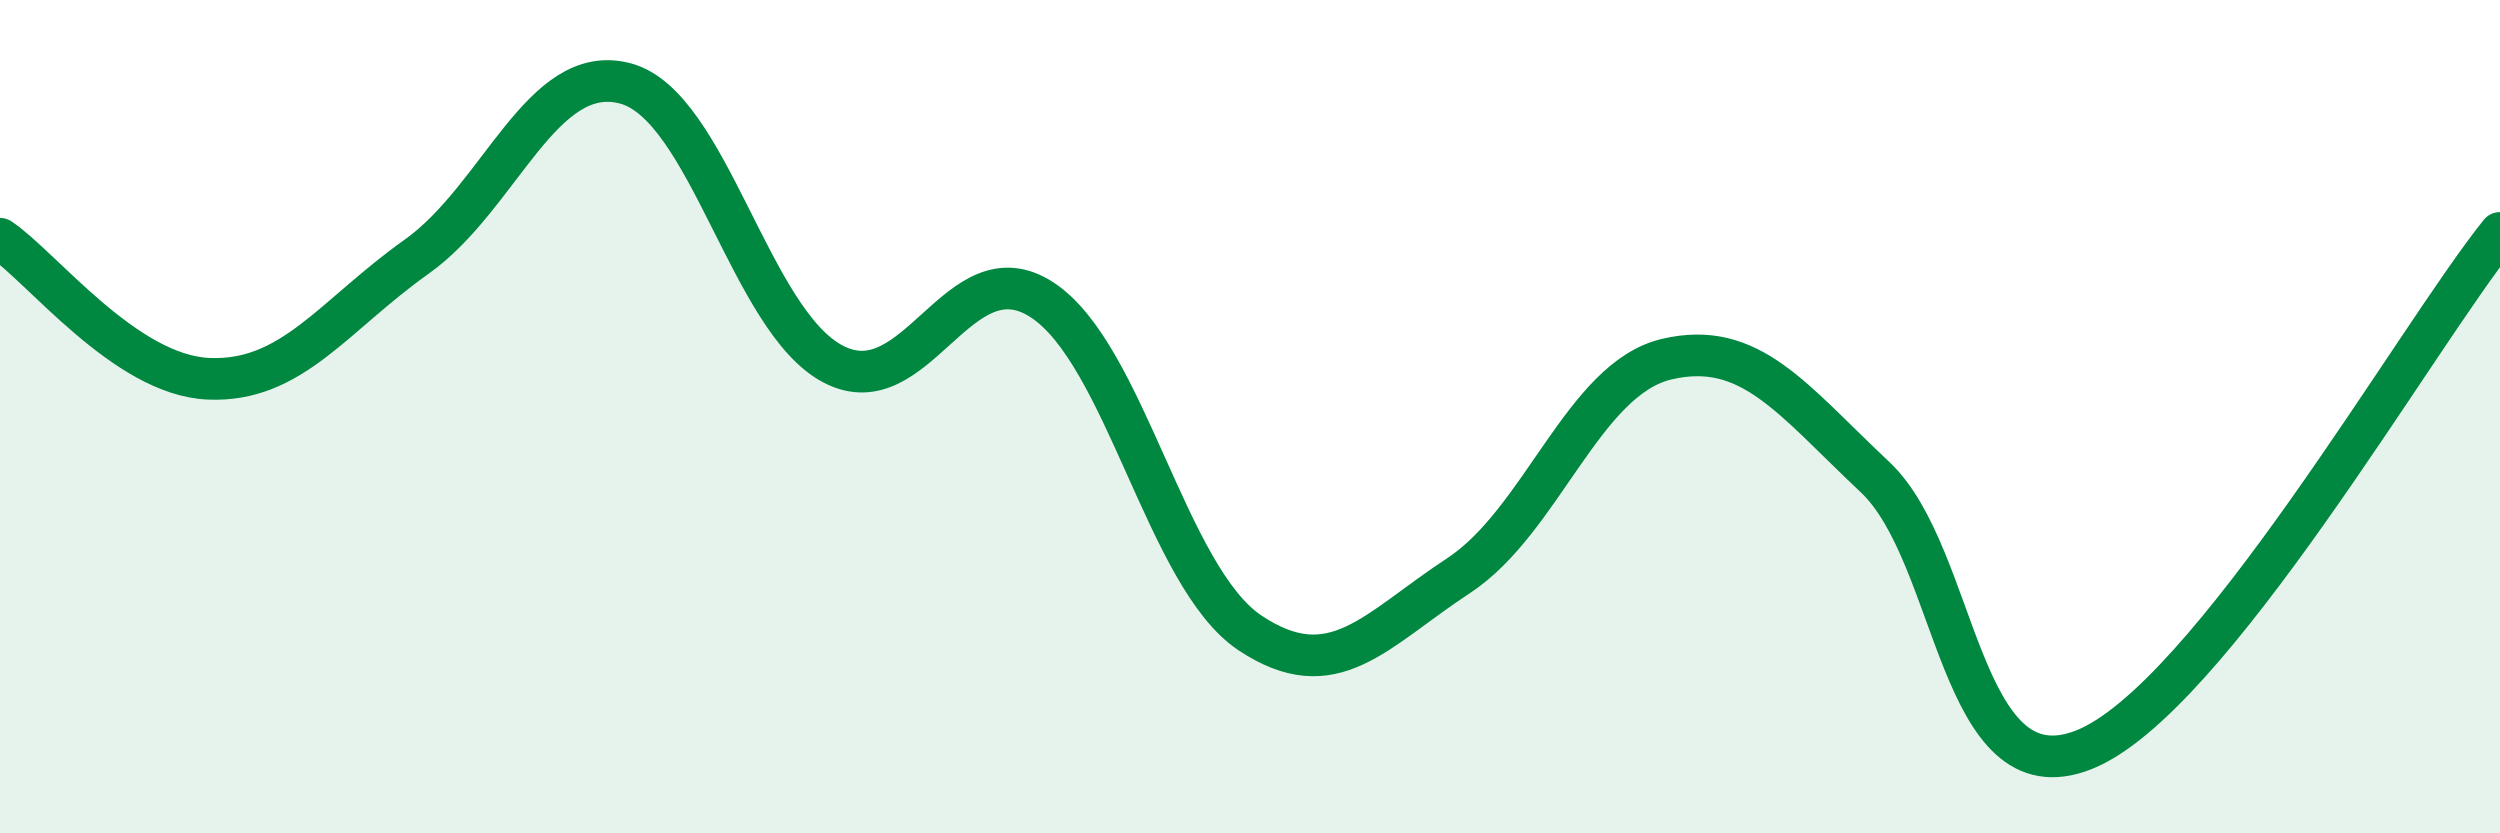
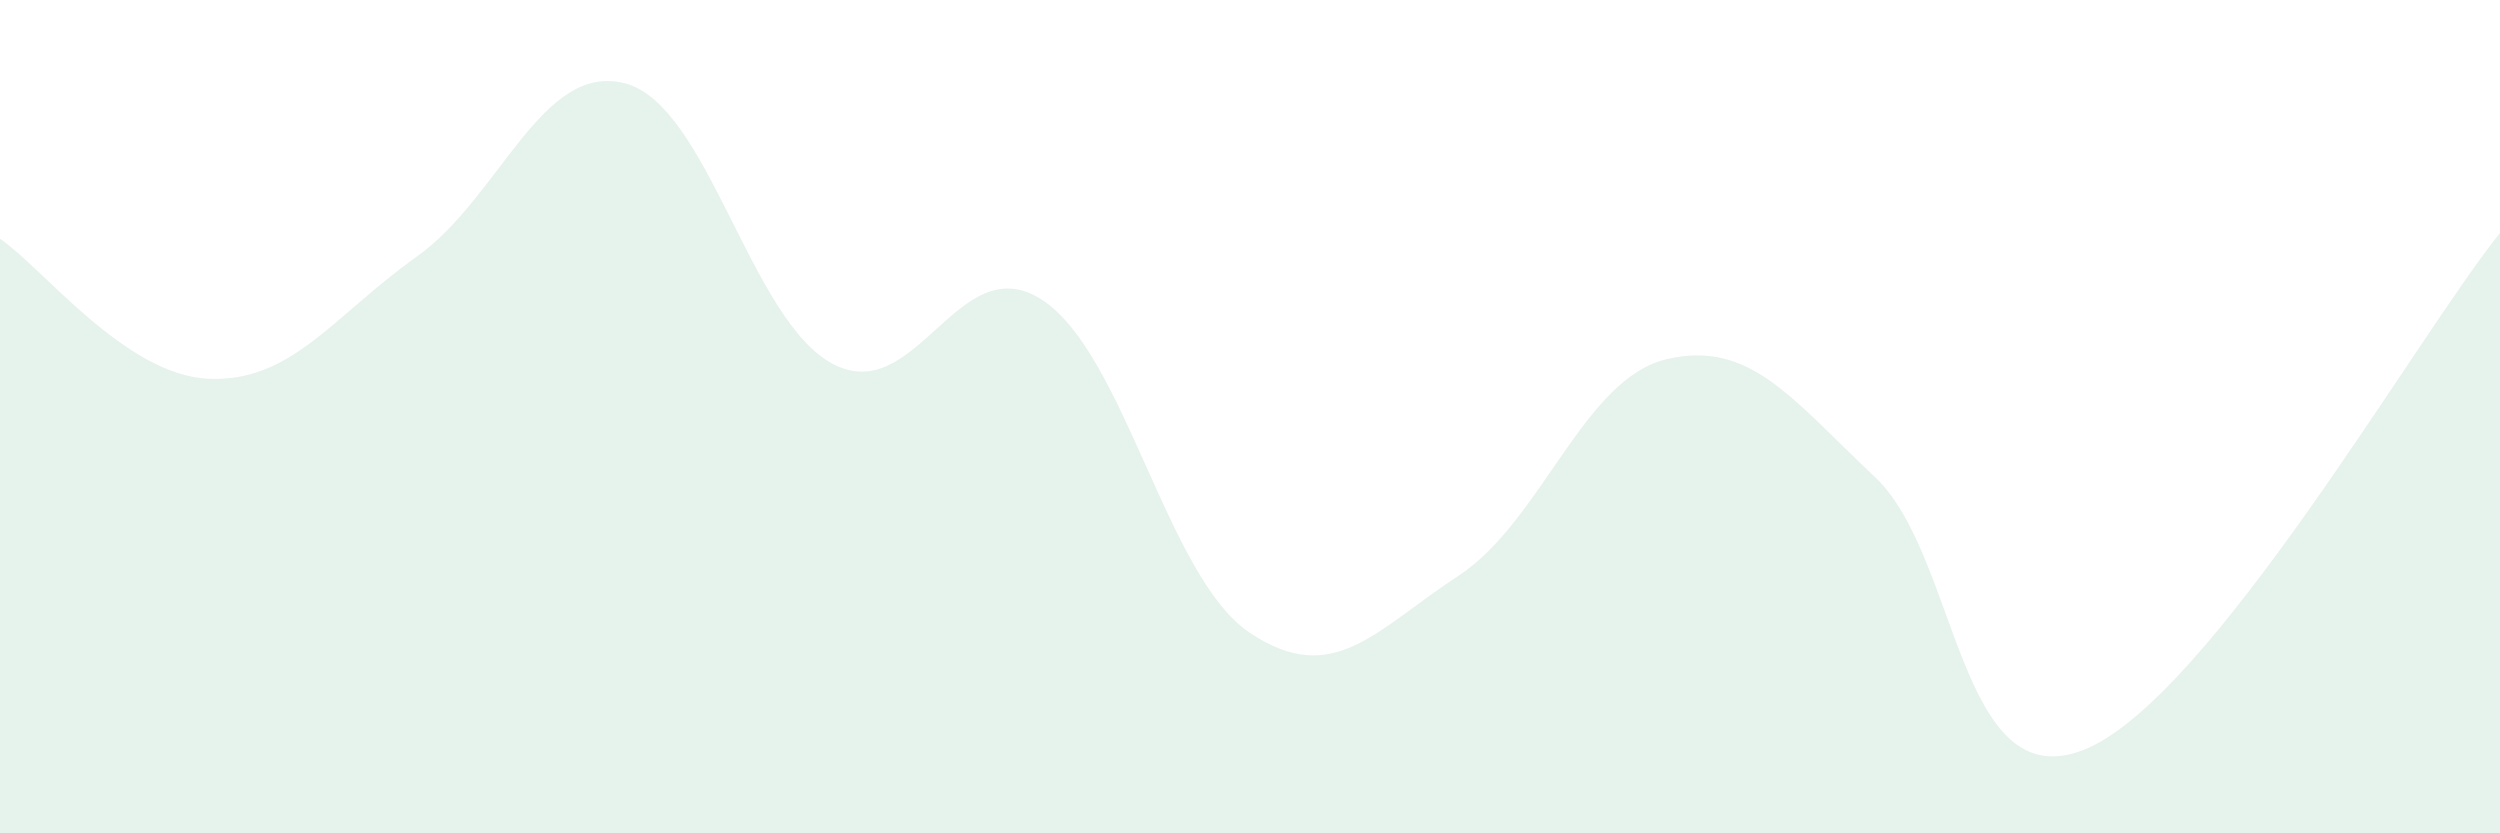
<svg xmlns="http://www.w3.org/2000/svg" width="60" height="20" viewBox="0 0 60 20">
  <path d="M 0,5.73 C 1,6.4 3,9 5,9.09 C 7,9.18 8,7.58 10,6.16 C 12,4.74 13,1.48 15,2 C 17,2.52 18,7.7 20,8.74 C 22,9.78 23,5.9 25,7.19 C 27,8.48 28,13.86 30,15.19 C 32,16.52 33,15.13 35,13.82 C 37,12.51 38,9.09 40,8.62 C 42,8.15 43,9.57 45,11.45 C 47,13.33 47,19.17 50,18 C 53,16.83 58,8.07 60,5.59L60 20L0 20Z" fill="#008740" opacity="0.1" stroke-linecap="round" stroke-linejoin="round" />
-   <path d="M 0,5.73 C 1,6.4 3,9 5,9.09 C 7,9.18 8,7.58 10,6.16 C 12,4.74 13,1.48 15,2 C 17,2.52 18,7.7 20,8.74 C 22,9.78 23,5.9 25,7.19 C 27,8.48 28,13.86 30,15.19 C 32,16.52 33,15.13 35,13.82 C 37,12.51 38,9.09 40,8.62 C 42,8.15 43,9.57 45,11.45 C 47,13.33 47,19.17 50,18 C 53,16.83 58,8.07 60,5.59" stroke="#008740" stroke-width="1" fill="none" stroke-linecap="round" stroke-linejoin="round" />
</svg>